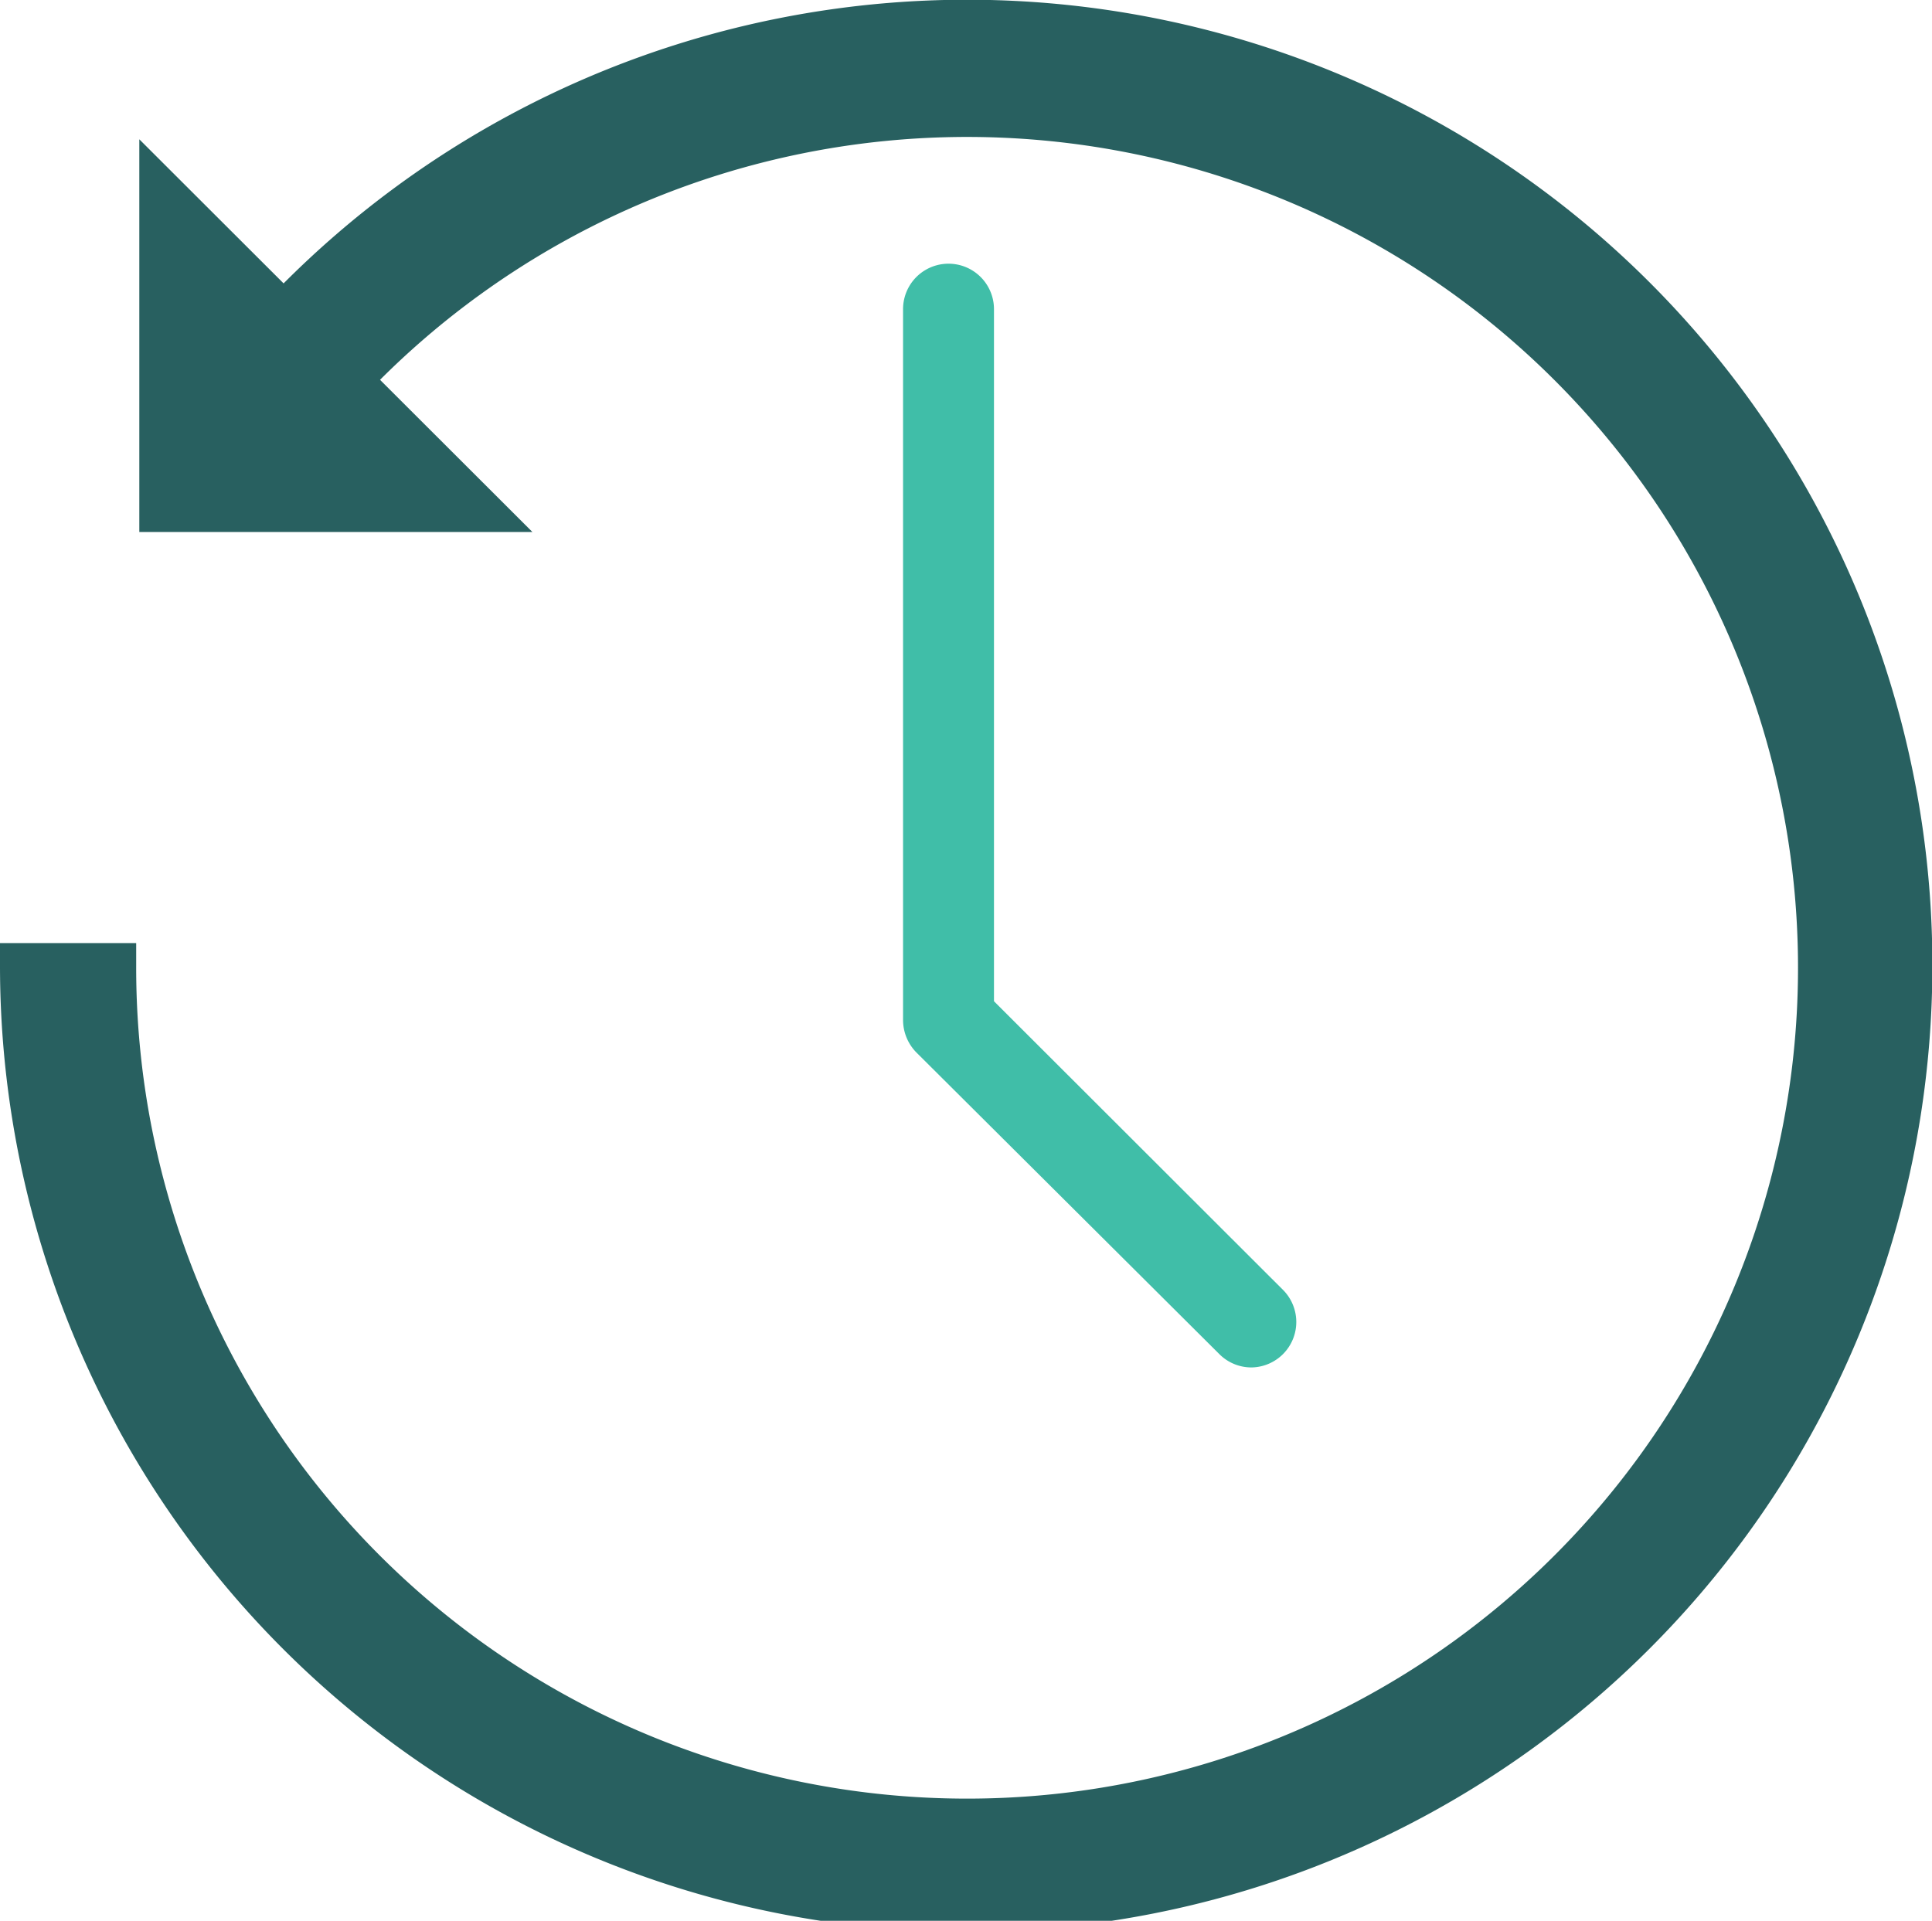
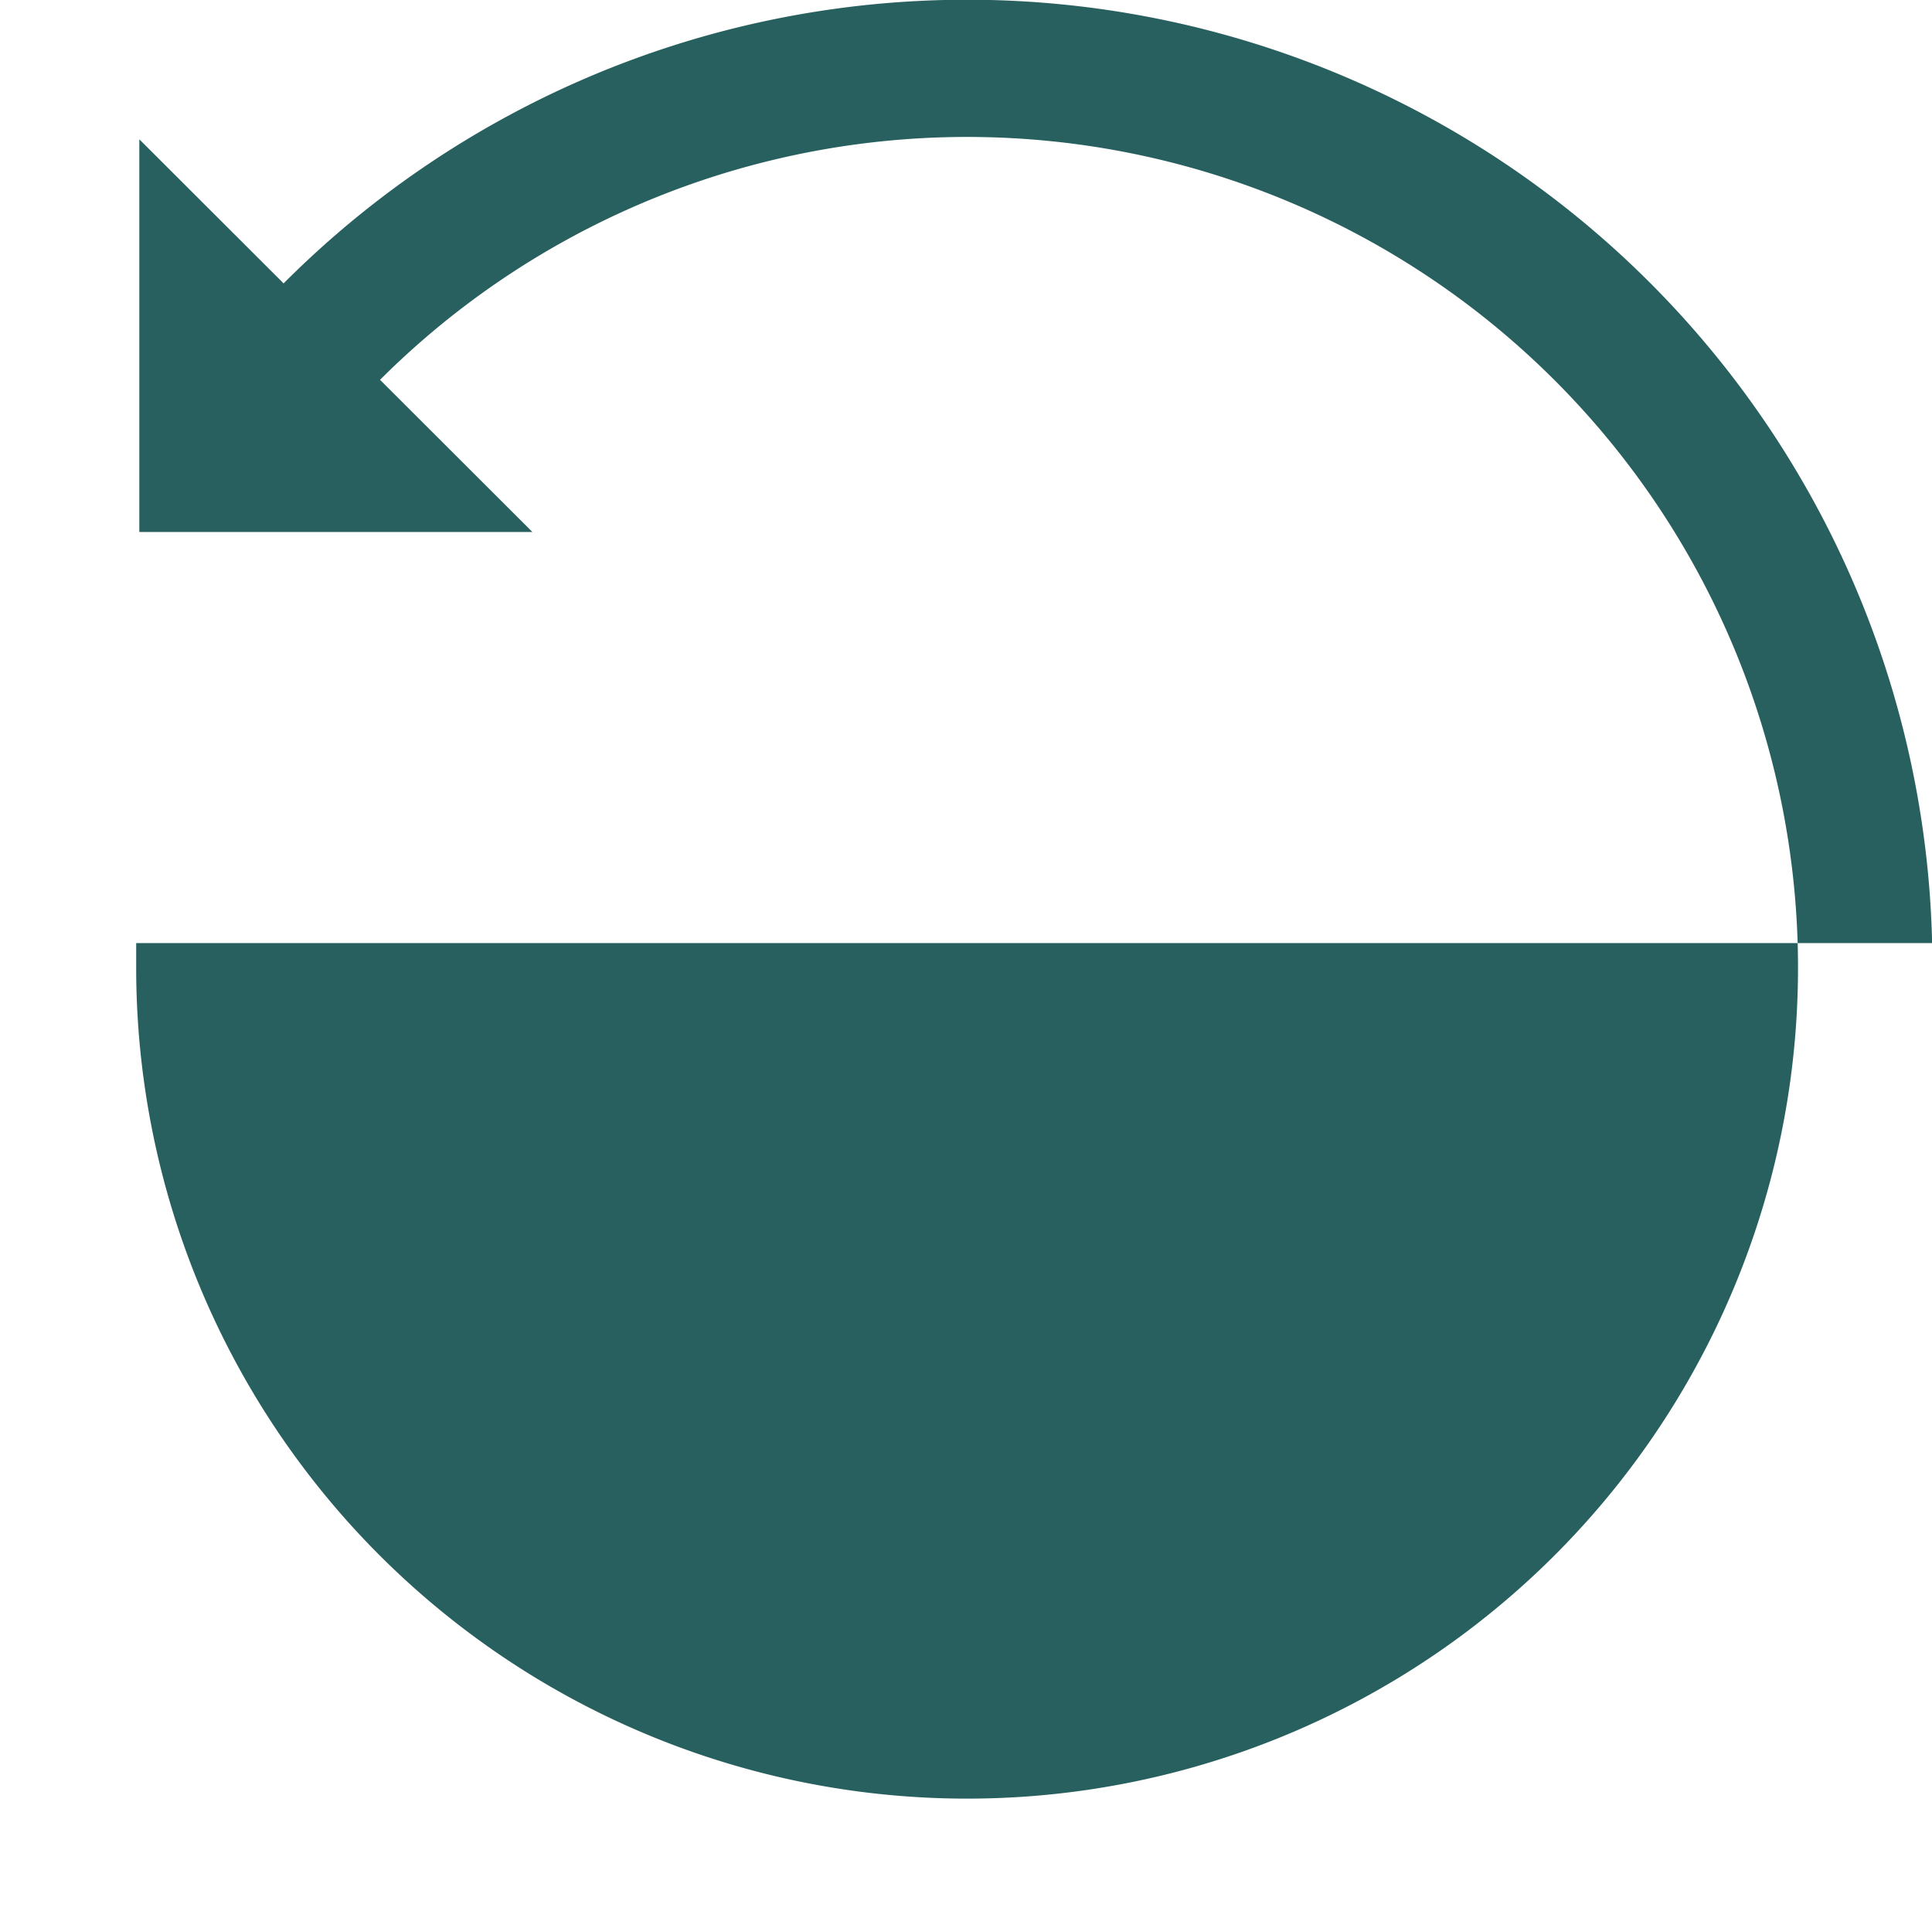
<svg xmlns="http://www.w3.org/2000/svg" viewBox="0 0 104.98 104.38">
  <defs>
    <style>.cls-1{fill:#40bea8;}.cls-2{fill:#286060;}</style>
  </defs>
  <title>x</title>
  <g id="IssueBoards-Body">
-     <path class="cls-1" d="M68,74.31a2.46,2.46,0,0,1-1.75-.73L49.79,57.19a2.52,2.52,0,0,1-.72-1.76V16.8a2.47,2.47,0,1,1,4.94,0V54.41l15.7,15.68A2.47,2.47,0,0,1,68,74.31Z" />
-     <path class="cls-2" d="M105,52.48a52.49,52.49,0,0,1-105,0V51.25H7.4v1.23A45.15,45.15,0,1,0,20.65,20.64l8.28,8.27H7.57V7.57l7.84,7.83h0A52.45,52.45,0,0,1,105,52.48Z" />
+     <path class="cls-2" d="M105,52.48V51.25H7.4v1.23A45.15,45.15,0,1,0,20.65,20.64l8.28,8.27H7.57V7.57l7.84,7.83h0A52.45,52.45,0,0,1,105,52.48Z" />
  </g>
</svg>